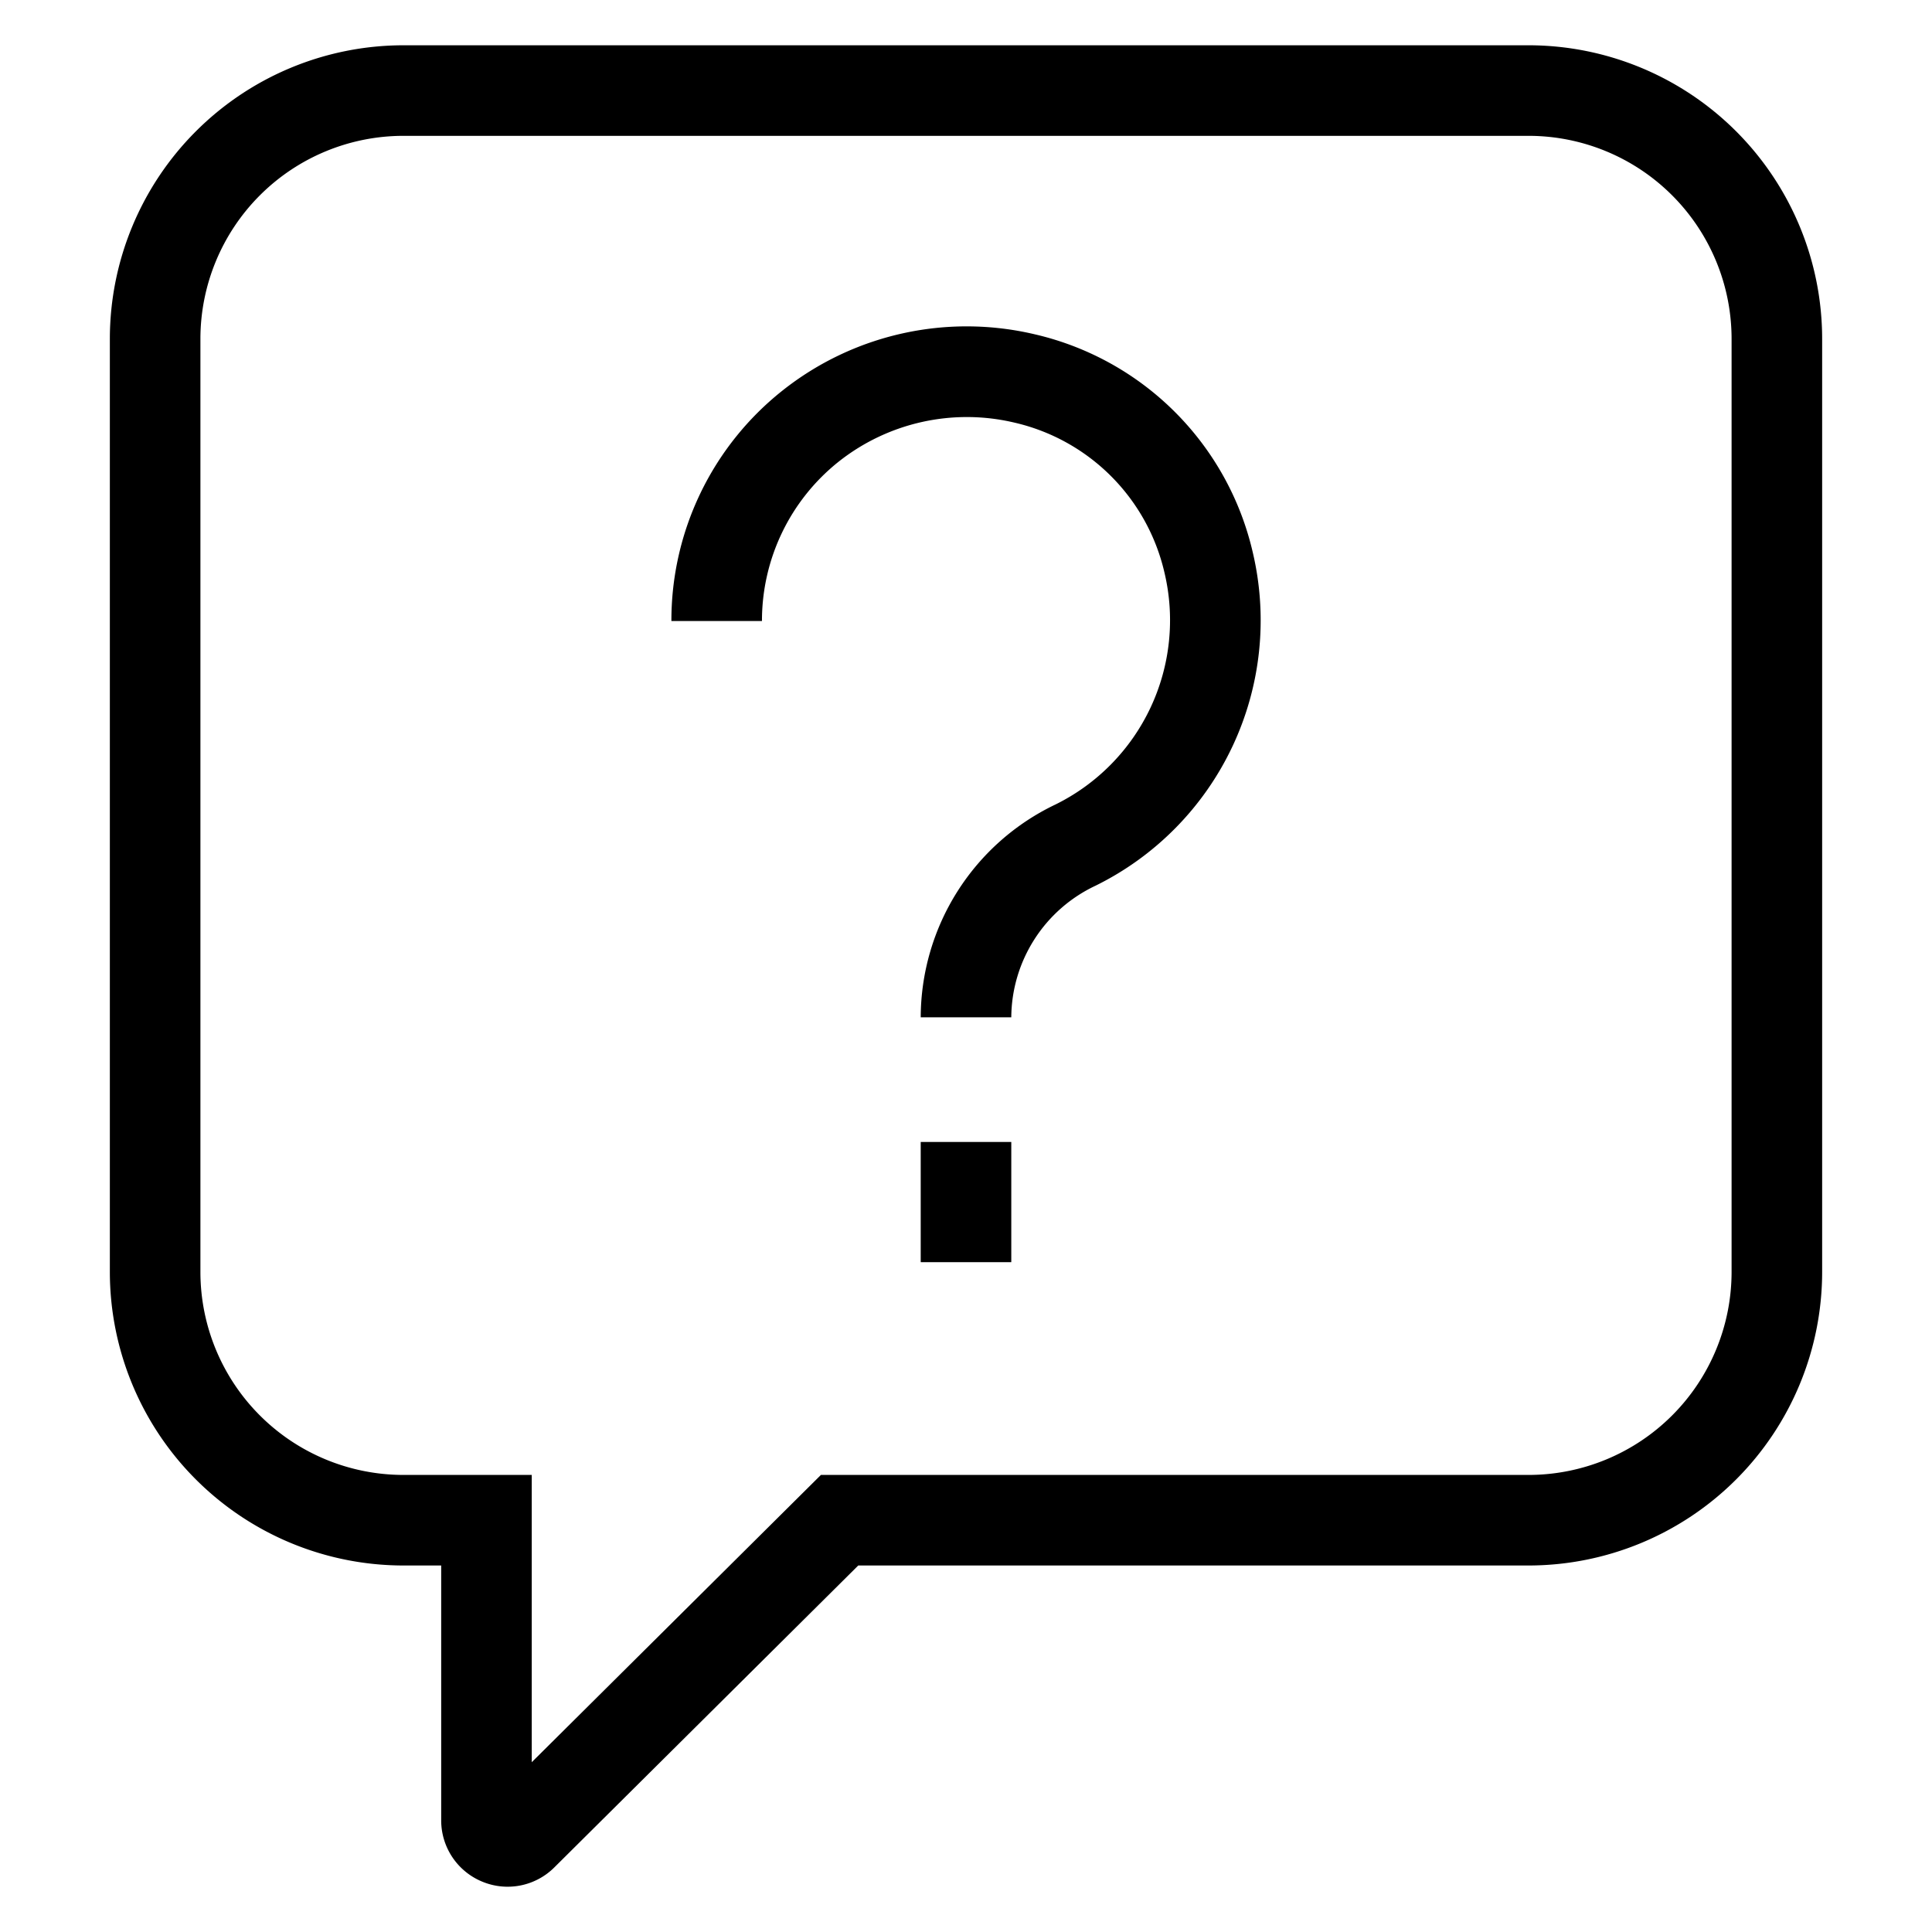
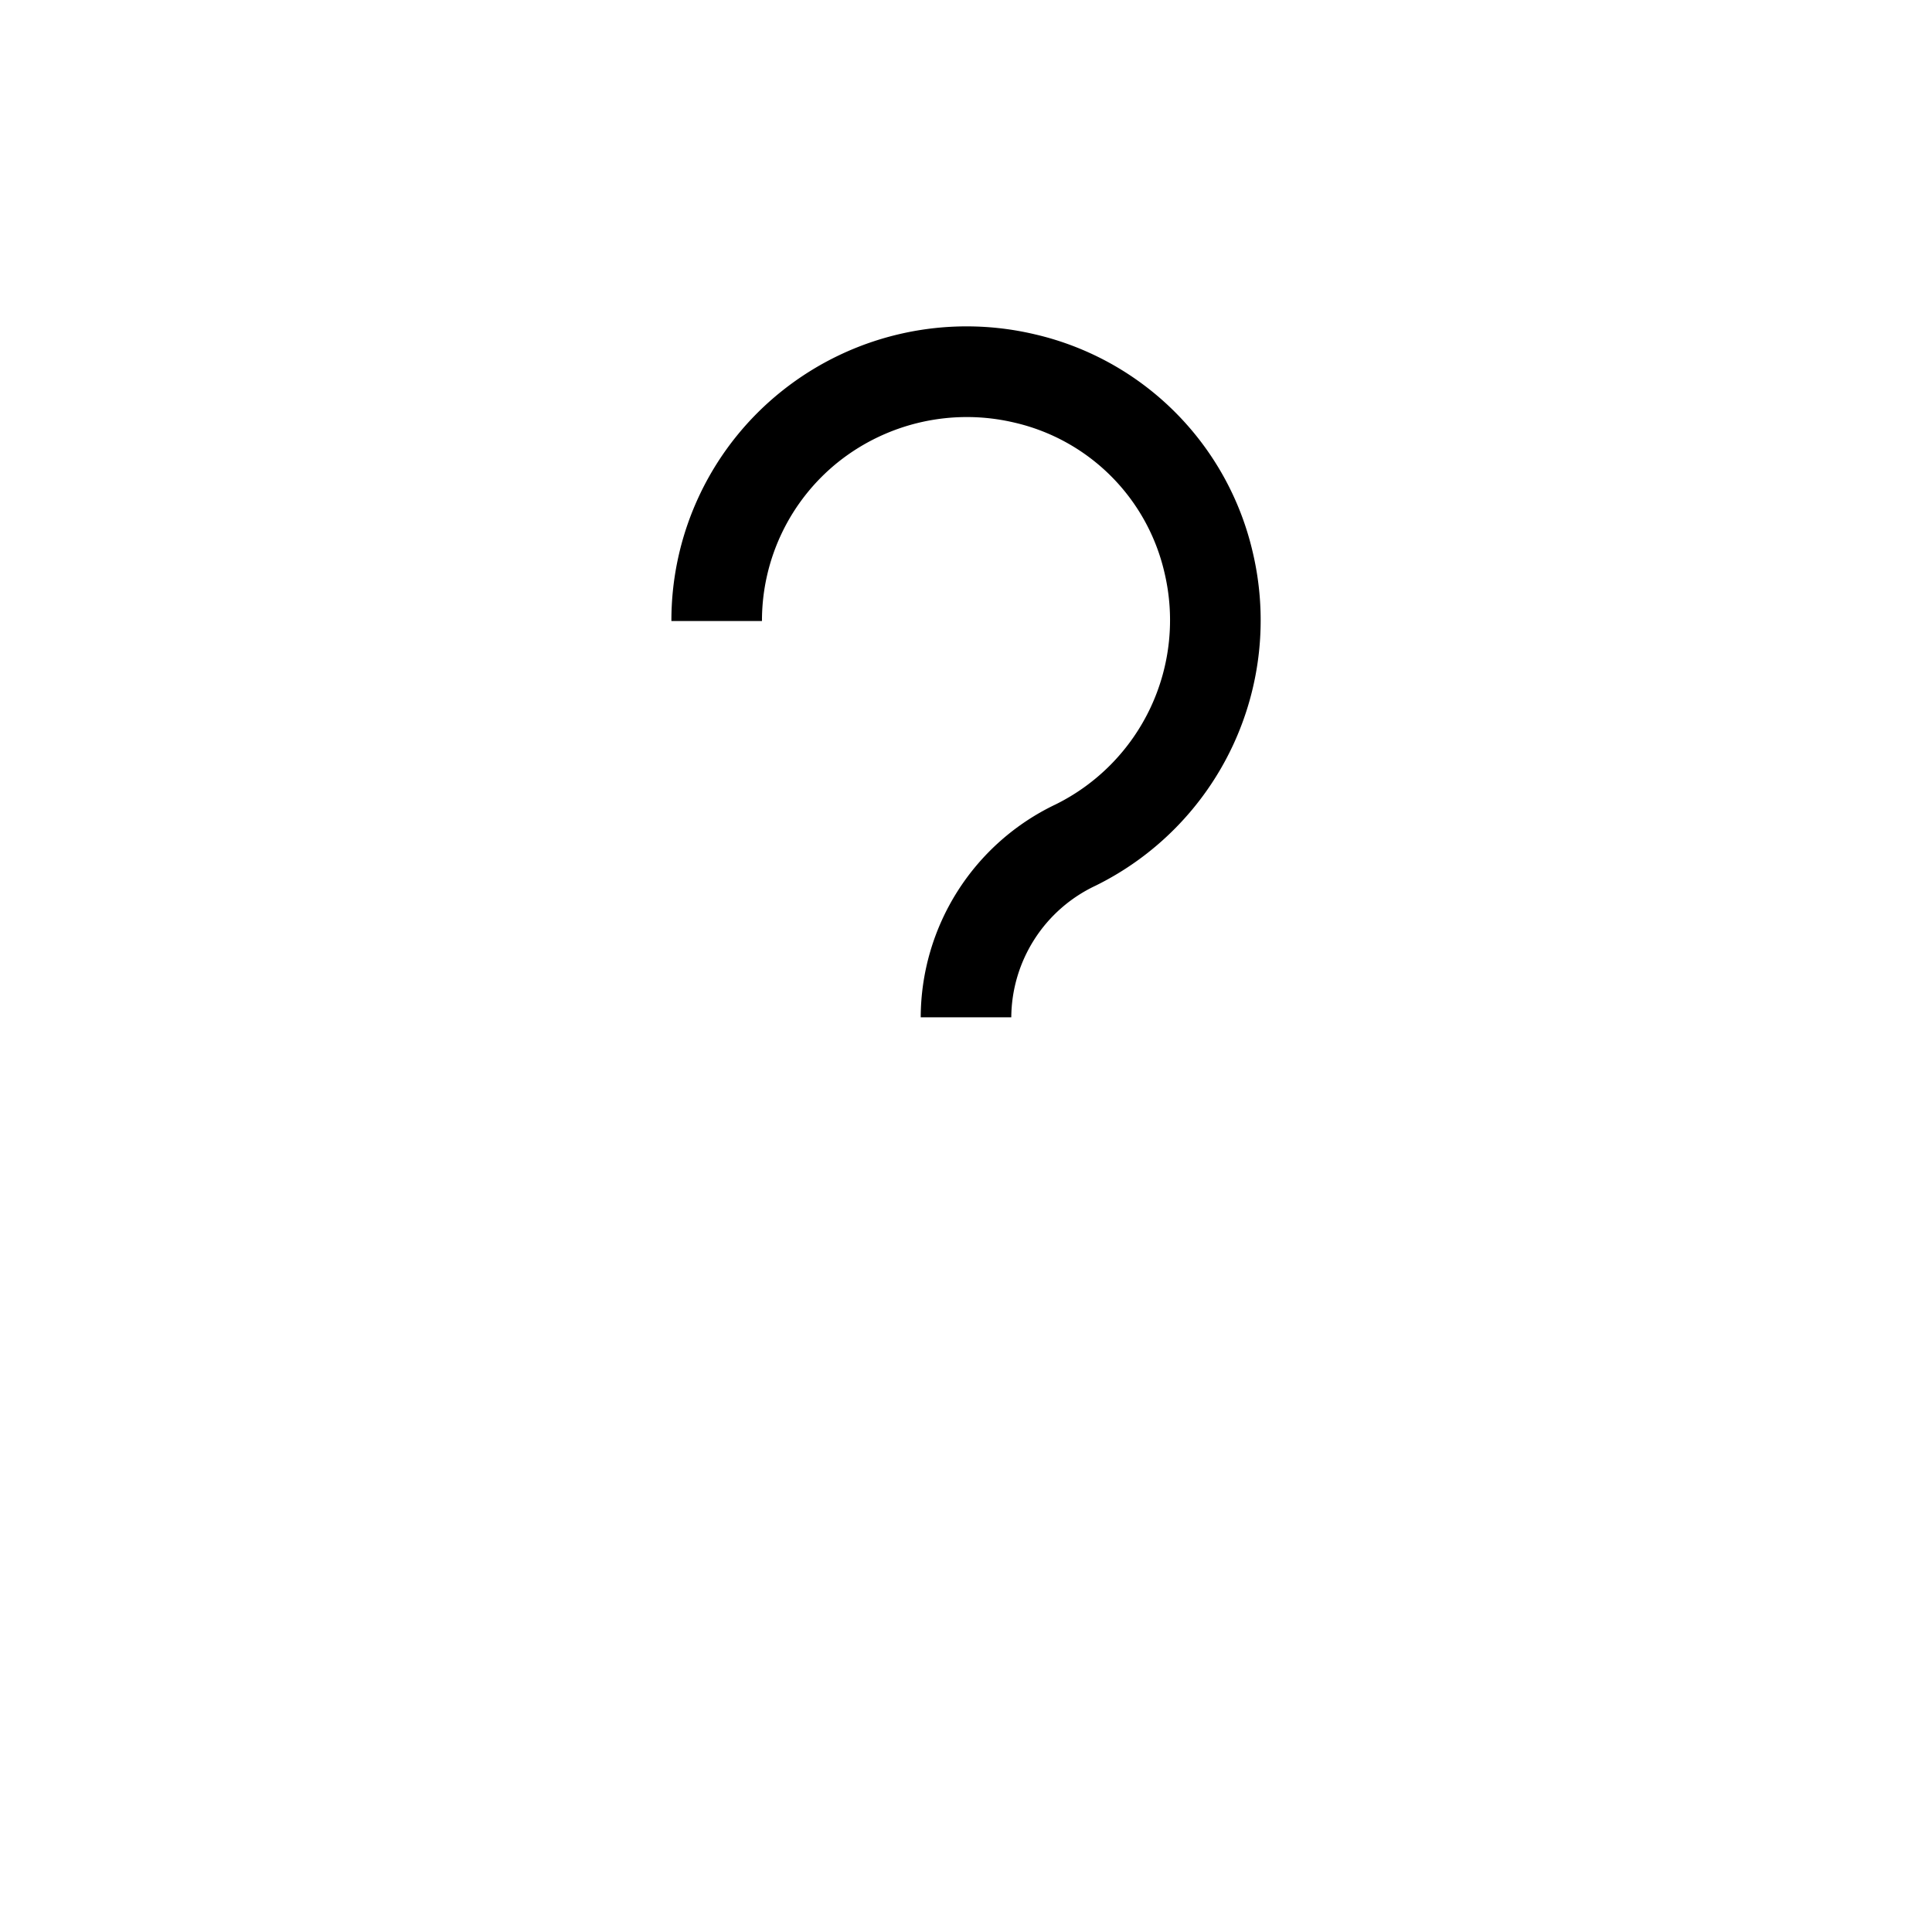
<svg xmlns="http://www.w3.org/2000/svg" id="Layer_1" viewBox="0 0 64 64" data-name="Layer 1">
-   <path d="m15.97 62.33a2.19 2.19 0 0 0 2.394-.471l10.067-10h22.211a9.73 9.73 0 0 0 9.719-9.72v-30.919a9.73 9.73 0 0 0 -9.719-9.72h-37.284a9.73 9.73 0 0 0 -9.719 9.72v30.919a9.73 9.73 0 0 0 9.719 9.72h1.257v8.441a2.194 2.194 0 0 0 1.355 2.03zm-2.612-13.471a6.727 6.727 0 0 1 -6.719-6.72v-30.919a6.727 6.727 0 0 1 6.719-6.72h37.284a6.727 6.727 0 0 1 6.719 6.72v30.919a6.727 6.727 0 0 1 -6.719 6.72h-23.448l-9.579 9.516v-9.516z" />
  <path d="m27.788 15.288a6.839 6.839 0 0 1 5.818-1.288 6.626 6.626 0 0 1 4.968 4.967 6.808 6.808 0 0 1 -3.608 7.682 7.834 7.834 0 0 0 -4.466 7.051h3a4.855 4.855 0 0 1 2.785-4.357 9.8 9.8 0 0 0 5.215-11.043 9.64 9.64 0 0 0 -7.228-7.227 9.815 9.815 0 0 0 -8.355 1.868 9.718 9.718 0 0 0 -3.676 7.632h3a6.734 6.734 0 0 1 2.547-5.285z" />
-   <path d="m30.5 37.829h3v3.982h-3z" />
</svg>